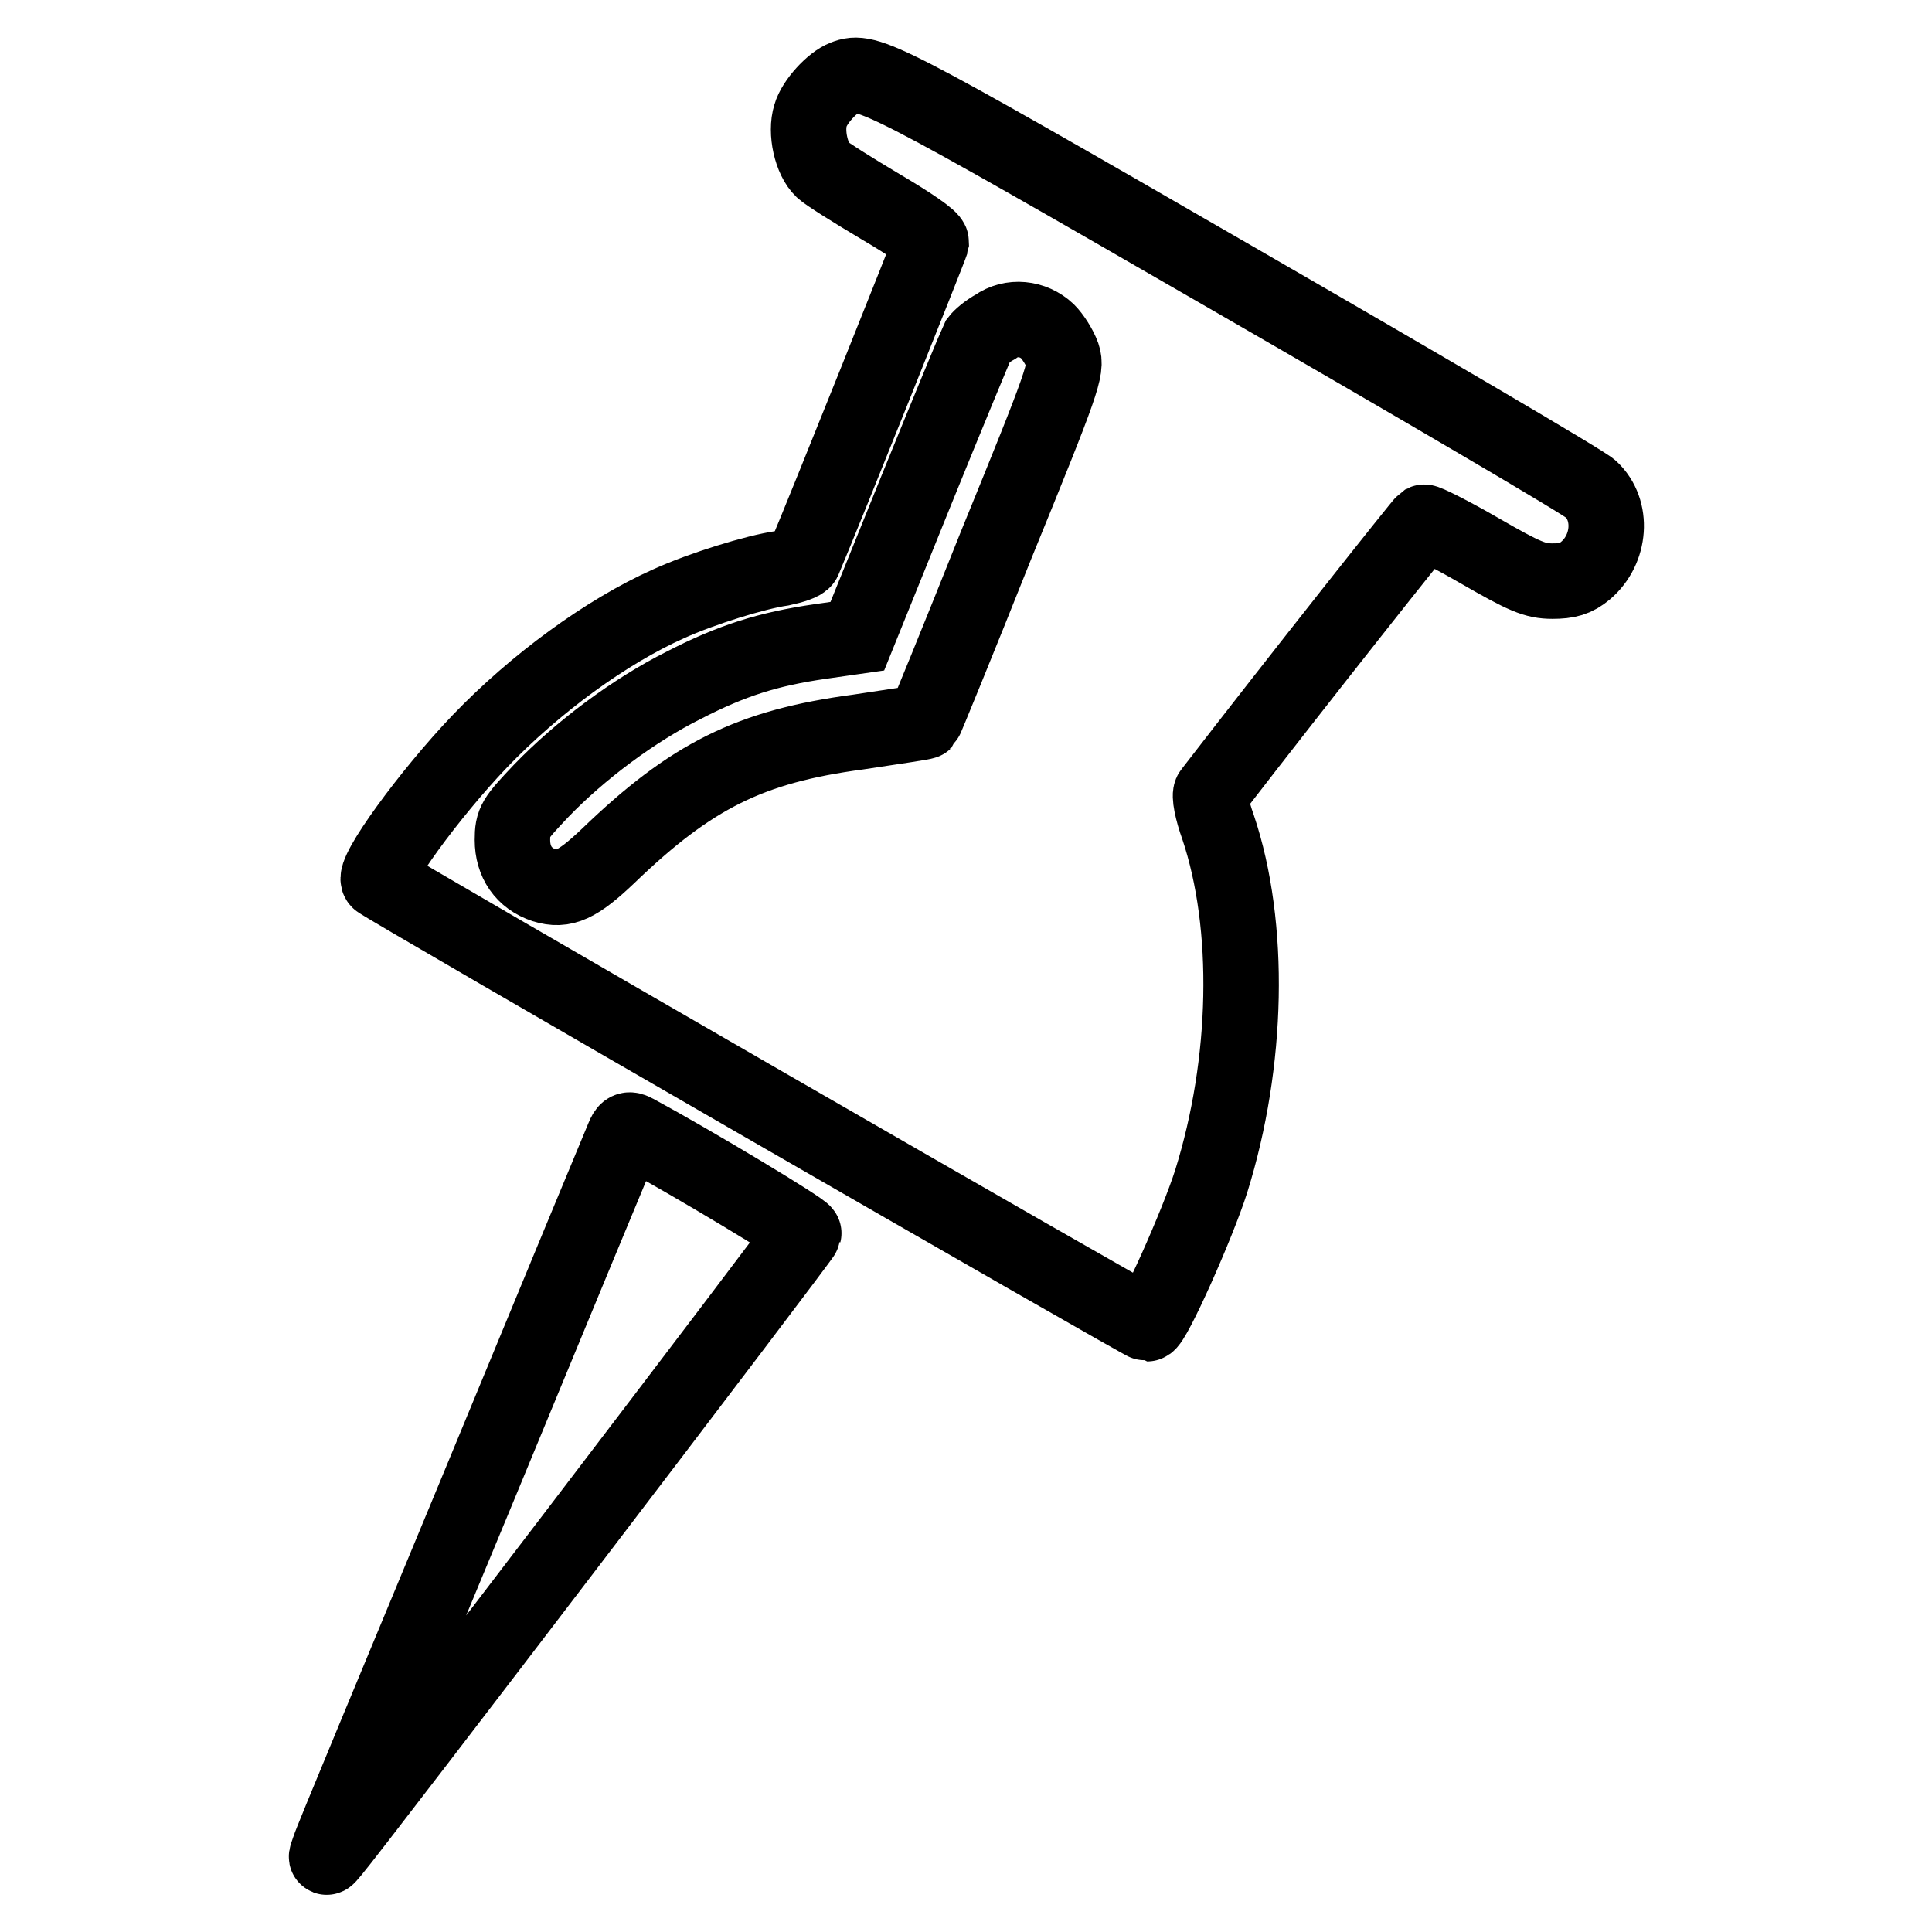
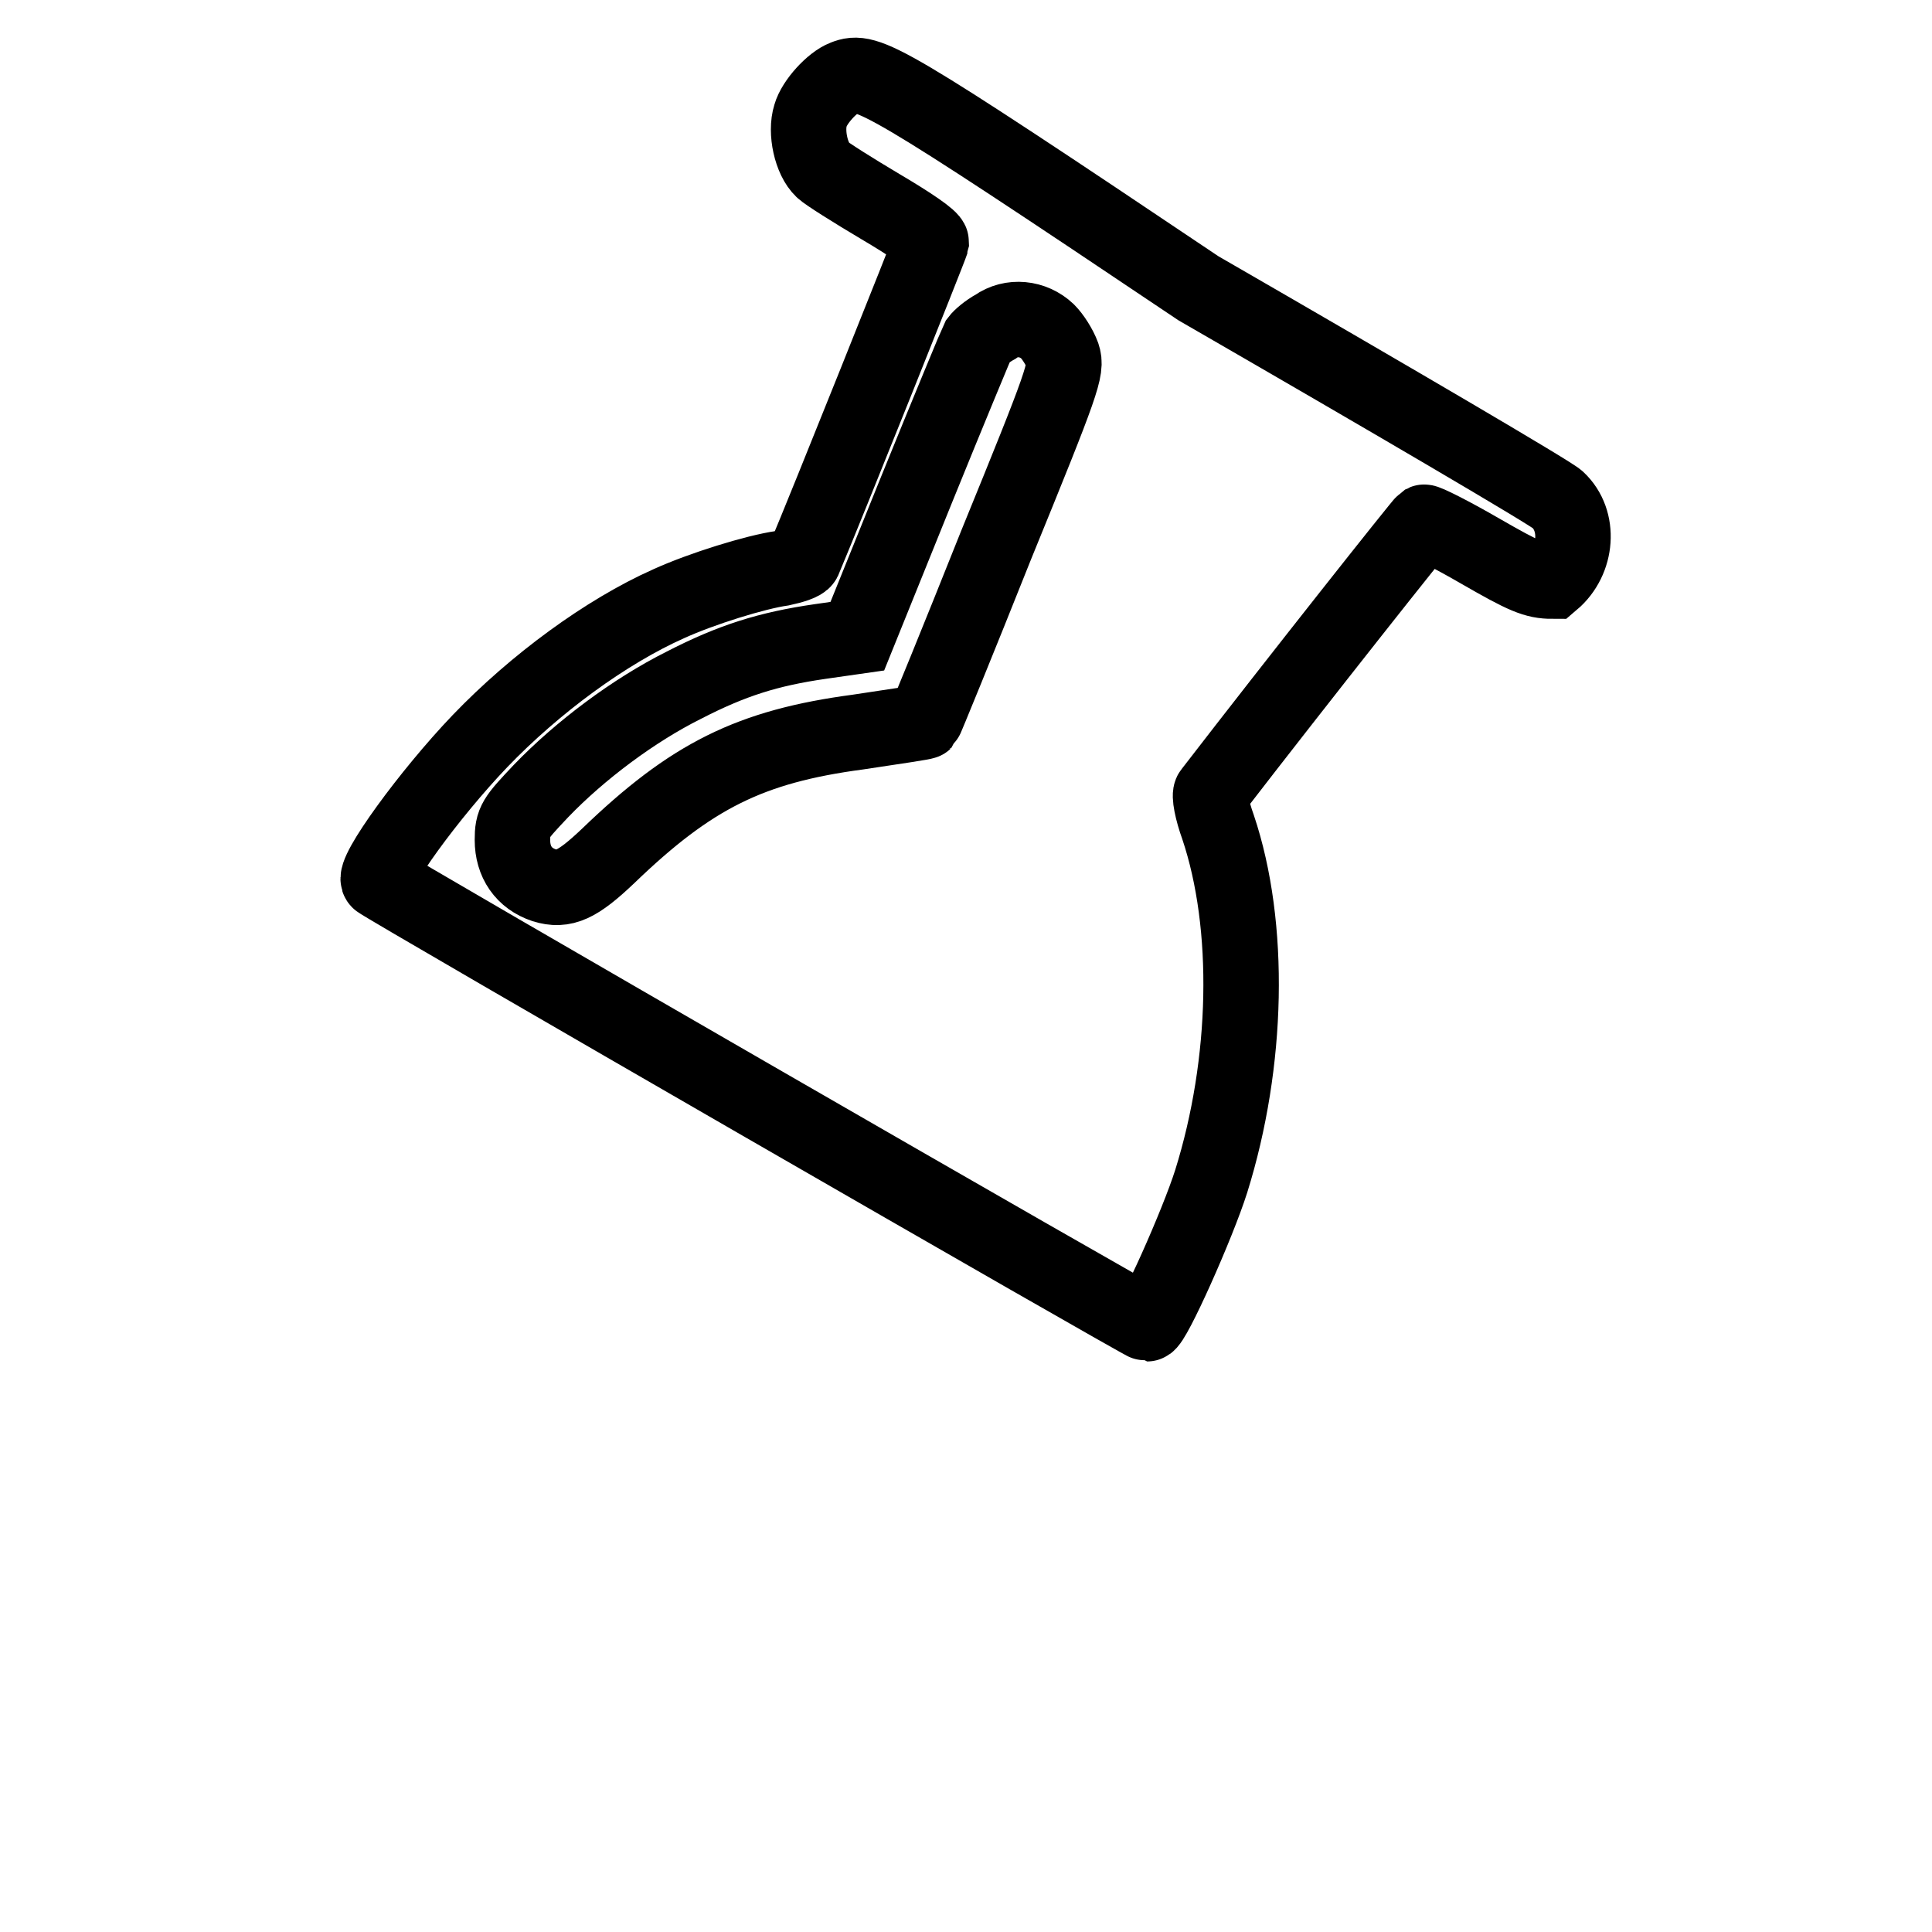
<svg xmlns="http://www.w3.org/2000/svg" version="1.1" x="0px" y="0px" viewBox="0 0 256 256" enable-background="new 0 0 256 256" xml:space="preserve">
  <g>
    <g>
      <g>
-         <path stroke-width="10" fill-opacity="0" stroke="#000000" d="M111.9,10.3c-1.6,0.6-4,3.2-4.5,5c-0.7,2.2,0.1,5.8,1.6,7.2c0.5,0.5,4,2.7,7.7,4.9c3.9,2.3,6.7,4.2,6.7,4.7c-0.1,0.5-13.9,35-16.9,42.1c-0.2,0.4-1.5,0.8-2.9,1.1c-3.5,0.5-10.6,2.7-15,4.7c-8.3,3.7-17.7,10.6-25,18.2c-6.7,7-14.4,17.6-13.4,18.5c0.7,0.7,101.3,58.7,101.8,58.7c0.8,0,6.7-13.2,8.5-18.9c4.9-15.7,5.3-33.8,0.9-46.9c-0.8-2.2-1.2-4.3-0.9-4.6c11.8-15.3,27.9-35.6,28.2-35.8c0.2-0.1,3.6,1.6,7.4,3.8c5.9,3.4,7.3,4,9.6,4c2,0,3.1-0.3,4.4-1.4c3.3-2.8,3.7-8,0.7-10.8c-0.8-0.8-22.3-13.4-47.6-28C116.8,10,114.9,9.1,111.9,10.3z M138.8,43.9c0.7,0.7,1.6,2.1,2,3.2c0.6,1.8,0.1,3.3-8.8,25.1c-5.1,12.8-9.4,23.3-9.5,23.4c-0.1,0.1-4.1,0.7-8.8,1.4c-14.3,1.9-22.1,5.8-33.1,16.4c-4.1,3.9-5.9,4.7-8.5,3.9c-2.7-0.9-4.2-3.1-4.2-6c0-2.4,0.3-2.8,3.8-6.5c5.2-5.4,12.3-10.7,18.9-14c6.4-3.3,11.2-4.8,18.1-5.8l4.9-0.7l7.8-19.3c4.3-10.6,8-19.5,8.2-19.9c0.3-0.4,1.2-1.2,2.3-1.8C134,41.8,136.9,42.1,138.8,43.9z" />
-         <path stroke-width="10" fill-opacity="0" stroke="#000000" d="M82.6,150.7c-0.3,0.7-9.1,21.9-19.5,47.1c-10.4,25.1-19.3,46.4-19.5,47.2c-0.5,1.4-0.5,1.4,0.5,0.2c2.8-3.3,62.3-81.3,62.4-81.8c0.1-0.4-14.9-9.4-22.3-13.4C83.3,149.5,83,149.7,82.6,150.7z" />
+         <path stroke-width="10" fill-opacity="0" stroke="#000000" d="M111.9,10.3c-1.6,0.6-4,3.2-4.5,5c-0.7,2.2,0.1,5.8,1.6,7.2c0.5,0.5,4,2.7,7.7,4.9c3.9,2.3,6.7,4.2,6.7,4.7c-0.1,0.5-13.9,35-16.9,42.1c-0.2,0.4-1.5,0.8-2.9,1.1c-3.5,0.5-10.6,2.7-15,4.7c-8.3,3.7-17.7,10.6-25,18.2c-6.7,7-14.4,17.6-13.4,18.5c0.7,0.7,101.3,58.7,101.8,58.7c0.8,0,6.7-13.2,8.5-18.9c4.9-15.7,5.3-33.8,0.9-46.9c-0.8-2.2-1.2-4.3-0.9-4.6c11.8-15.3,27.9-35.6,28.2-35.8c0.2-0.1,3.6,1.6,7.4,3.8c5.9,3.4,7.3,4,9.6,4c3.3-2.8,3.7-8,0.7-10.8c-0.8-0.8-22.3-13.4-47.6-28C116.8,10,114.9,9.1,111.9,10.3z M138.8,43.9c0.7,0.7,1.6,2.1,2,3.2c0.6,1.8,0.1,3.3-8.8,25.1c-5.1,12.8-9.4,23.3-9.5,23.4c-0.1,0.1-4.1,0.7-8.8,1.4c-14.3,1.9-22.1,5.8-33.1,16.4c-4.1,3.9-5.9,4.7-8.5,3.9c-2.7-0.9-4.2-3.1-4.2-6c0-2.4,0.3-2.8,3.8-6.5c5.2-5.4,12.3-10.7,18.9-14c6.4-3.3,11.2-4.8,18.1-5.8l4.9-0.7l7.8-19.3c4.3-10.6,8-19.5,8.2-19.9c0.3-0.4,1.2-1.2,2.3-1.8C134,41.8,136.9,42.1,138.8,43.9z" />
      </g>
    </g>
  </g>
</svg>